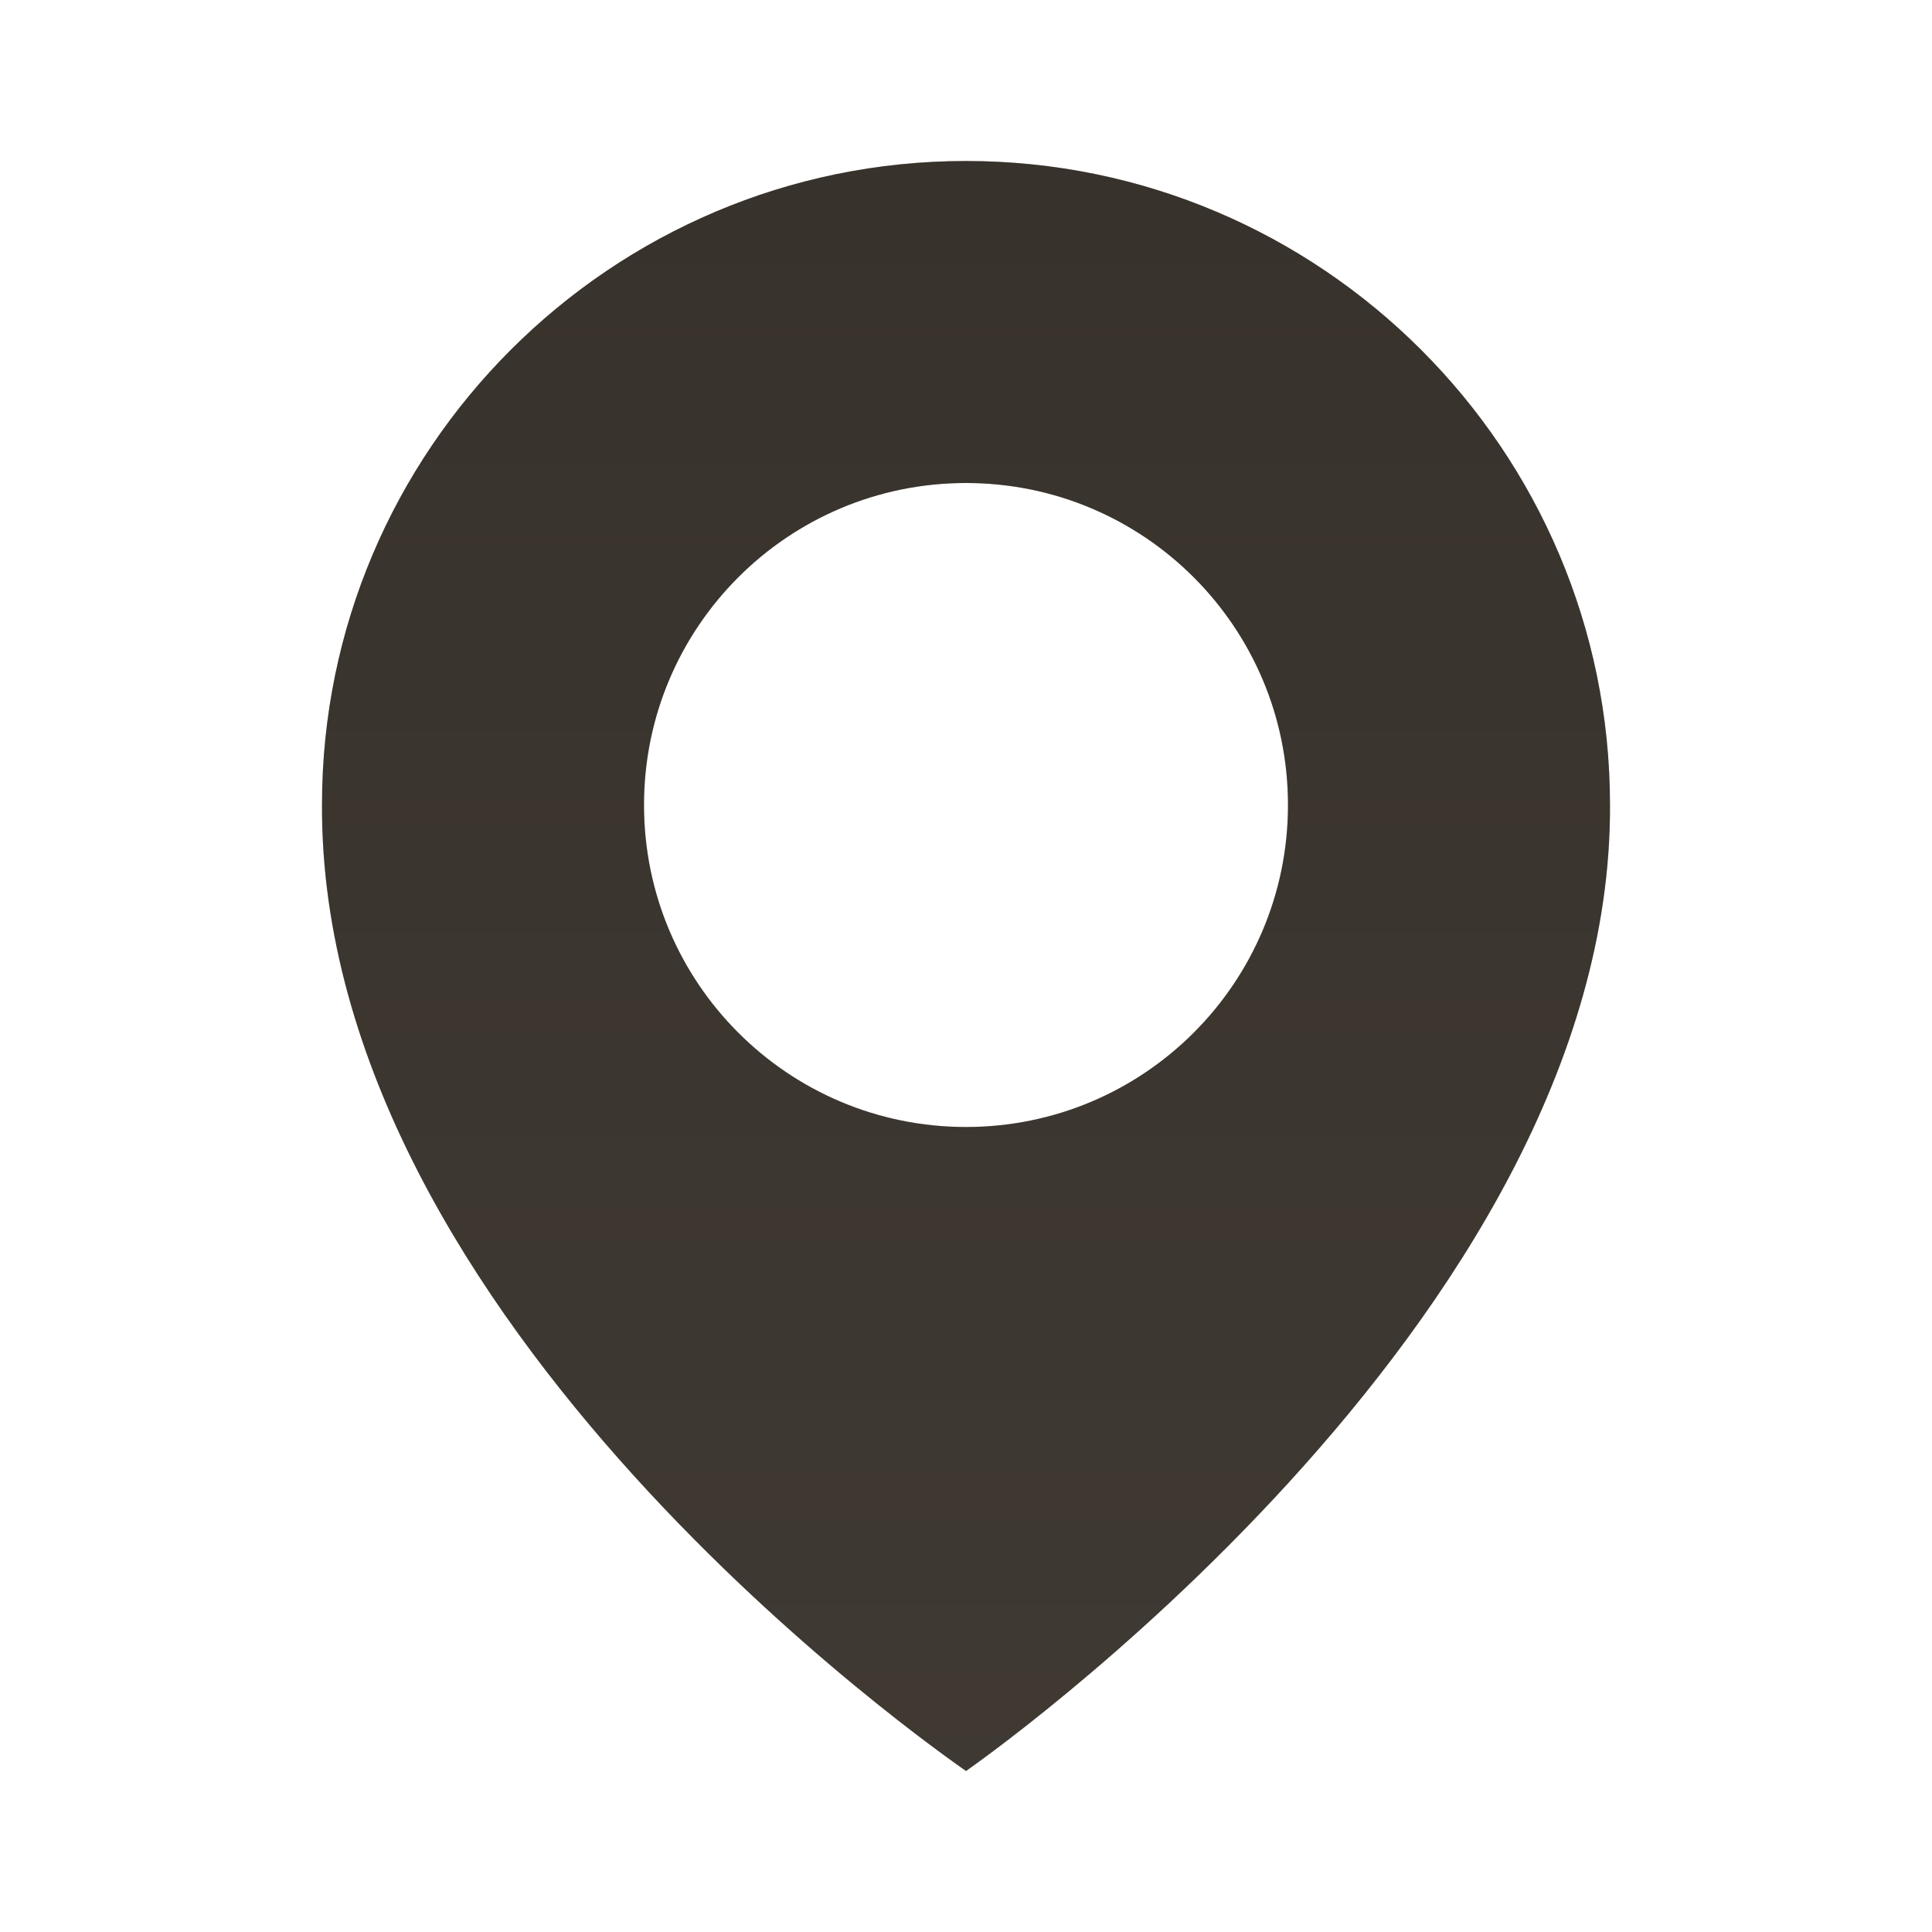
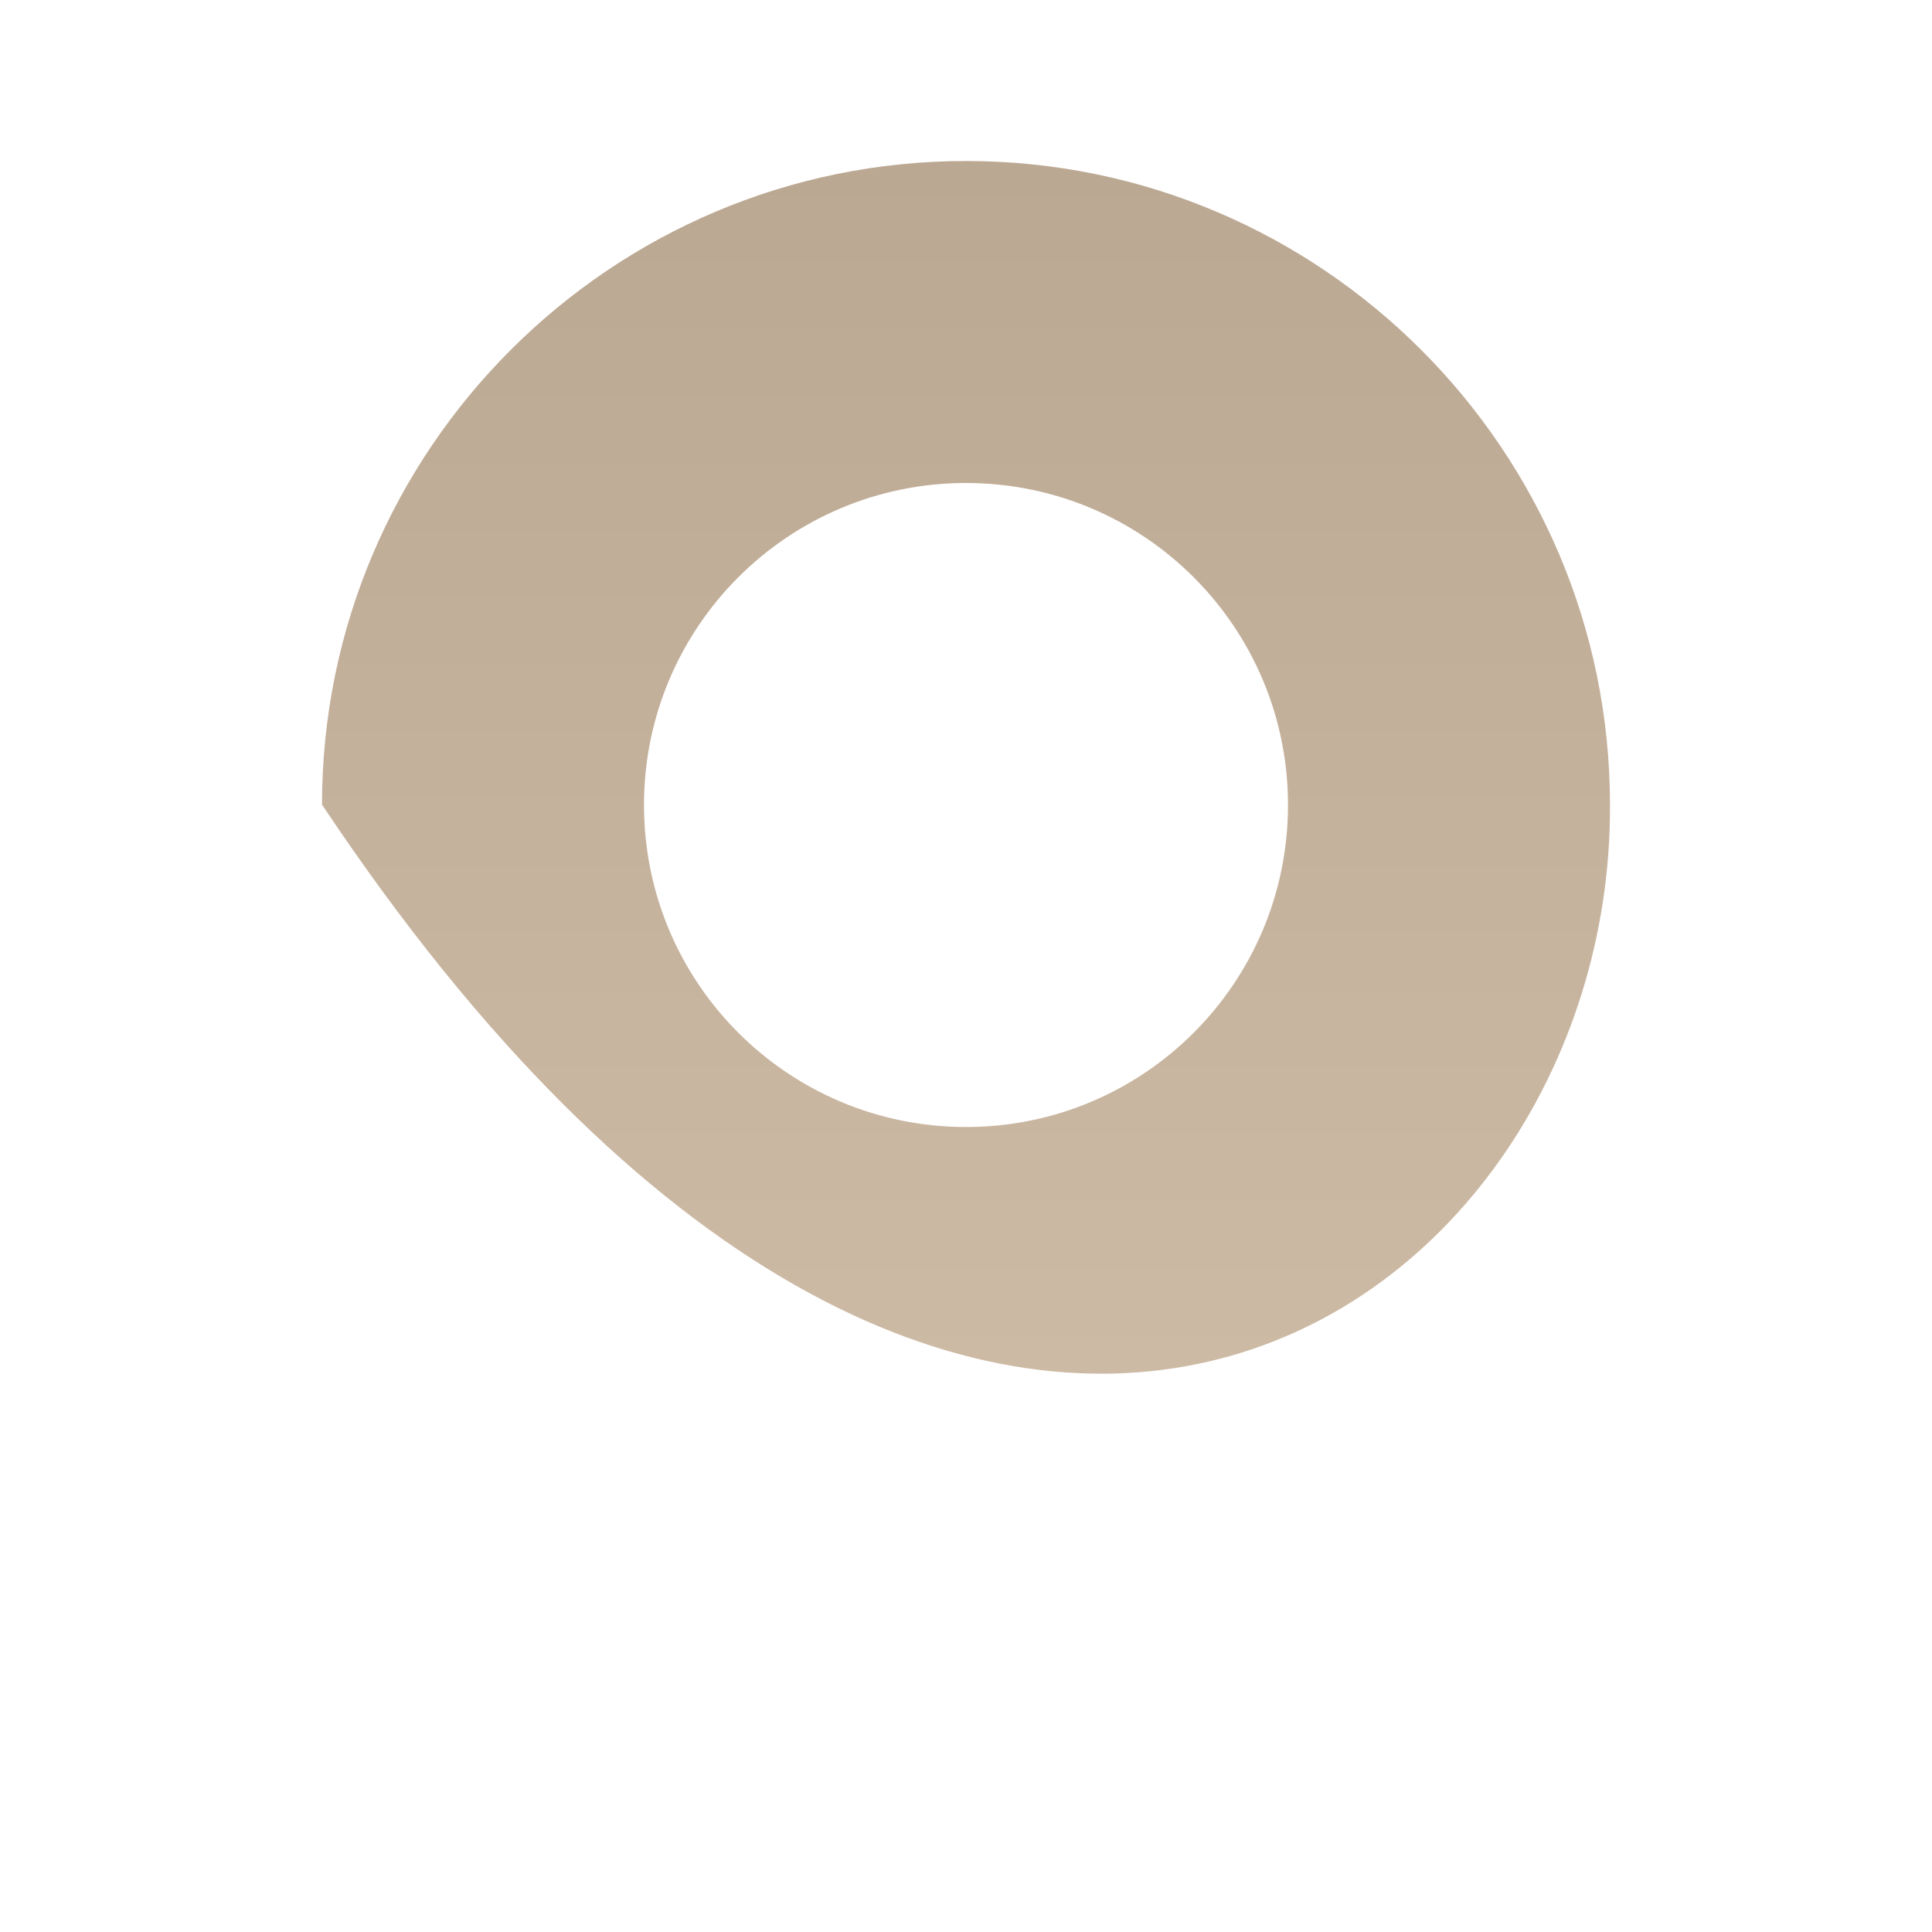
<svg xmlns="http://www.w3.org/2000/svg" width="242" height="242" viewBox="0 0 242 242" fill="none">
-   <path d="M121 20.167C76.522 20.167 40.333 56.356 40.333 100.783C40.04 165.77 117.934 219.655 121 221.833C121 221.833 201.959 165.77 201.666 100.833C201.666 56.356 165.477 20.167 121 20.167ZM121 141.167C98.715 141.167 80.666 123.118 80.666 100.833C80.666 78.549 98.715 60.5 121 60.5C143.284 60.5 161.333 78.549 161.333 100.833C161.333 123.118 143.284 141.167 121 141.167Z" fill="url(#paint0_linear_571_1268)" />
-   <path d="M121 20.167C76.522 20.167 40.333 56.356 40.333 100.783C40.04 165.77 117.934 219.655 121 221.833C121 221.833 201.959 165.77 201.666 100.833C201.666 56.356 165.477 20.167 121 20.167ZM121 141.167C98.715 141.167 80.666 123.118 80.666 100.833C80.666 78.549 98.715 60.5 121 60.5C143.284 60.5 161.333 78.549 161.333 100.833C161.333 123.118 143.284 141.167 121 141.167Z" fill="black" fill-opacity="0.7" />
+   <path d="M121 20.167C76.522 20.167 40.333 56.356 40.333 100.783C121 221.833 201.959 165.77 201.666 100.833C201.666 56.356 165.477 20.167 121 20.167ZM121 141.167C98.715 141.167 80.666 123.118 80.666 100.833C80.666 78.549 98.715 60.5 121 60.5C143.284 60.5 161.333 78.549 161.333 100.833C161.333 123.118 143.284 141.167 121 141.167Z" fill="url(#paint0_linear_571_1268)" />
  <defs>
    <linearGradient id="paint0_linear_571_1268" x1="121" y1="20.167" x2="121" y2="221.833" gradientUnits="userSpaceOnUse">
      <stop stop-color="#BBA893" />
      <stop offset="1" stop-color="#D3C0AA" />
    </linearGradient>
  </defs>
</svg>